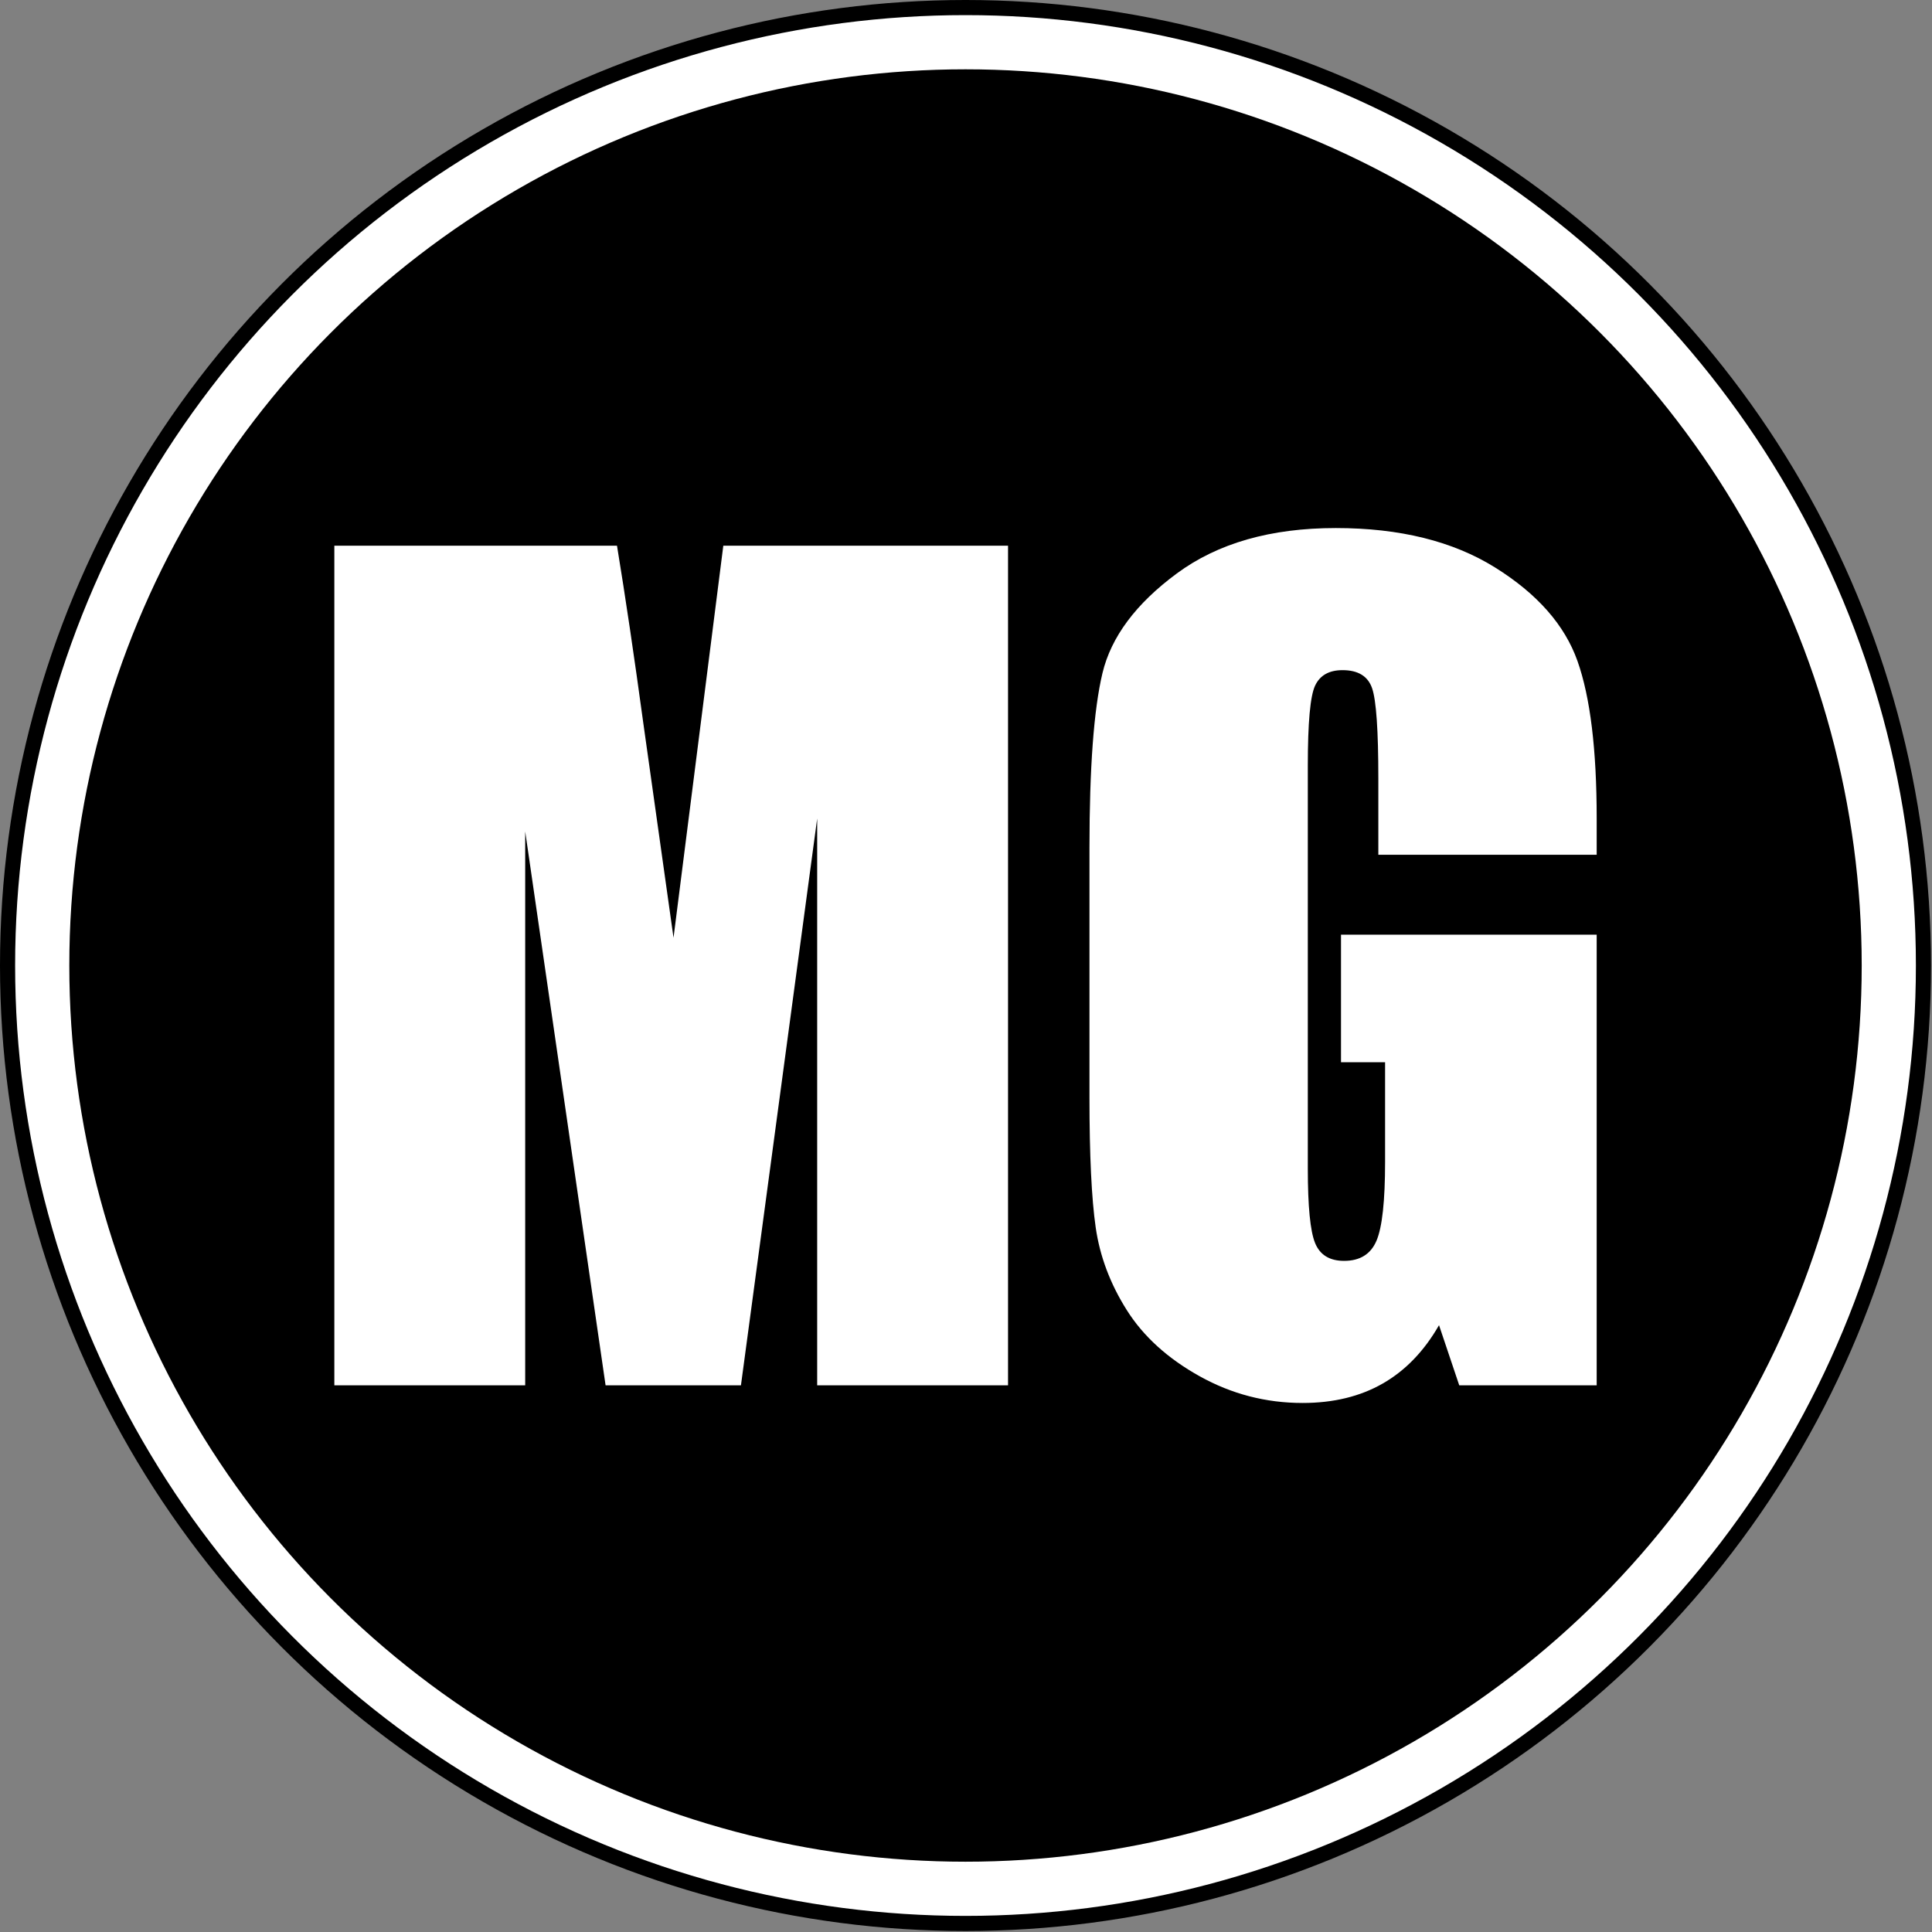
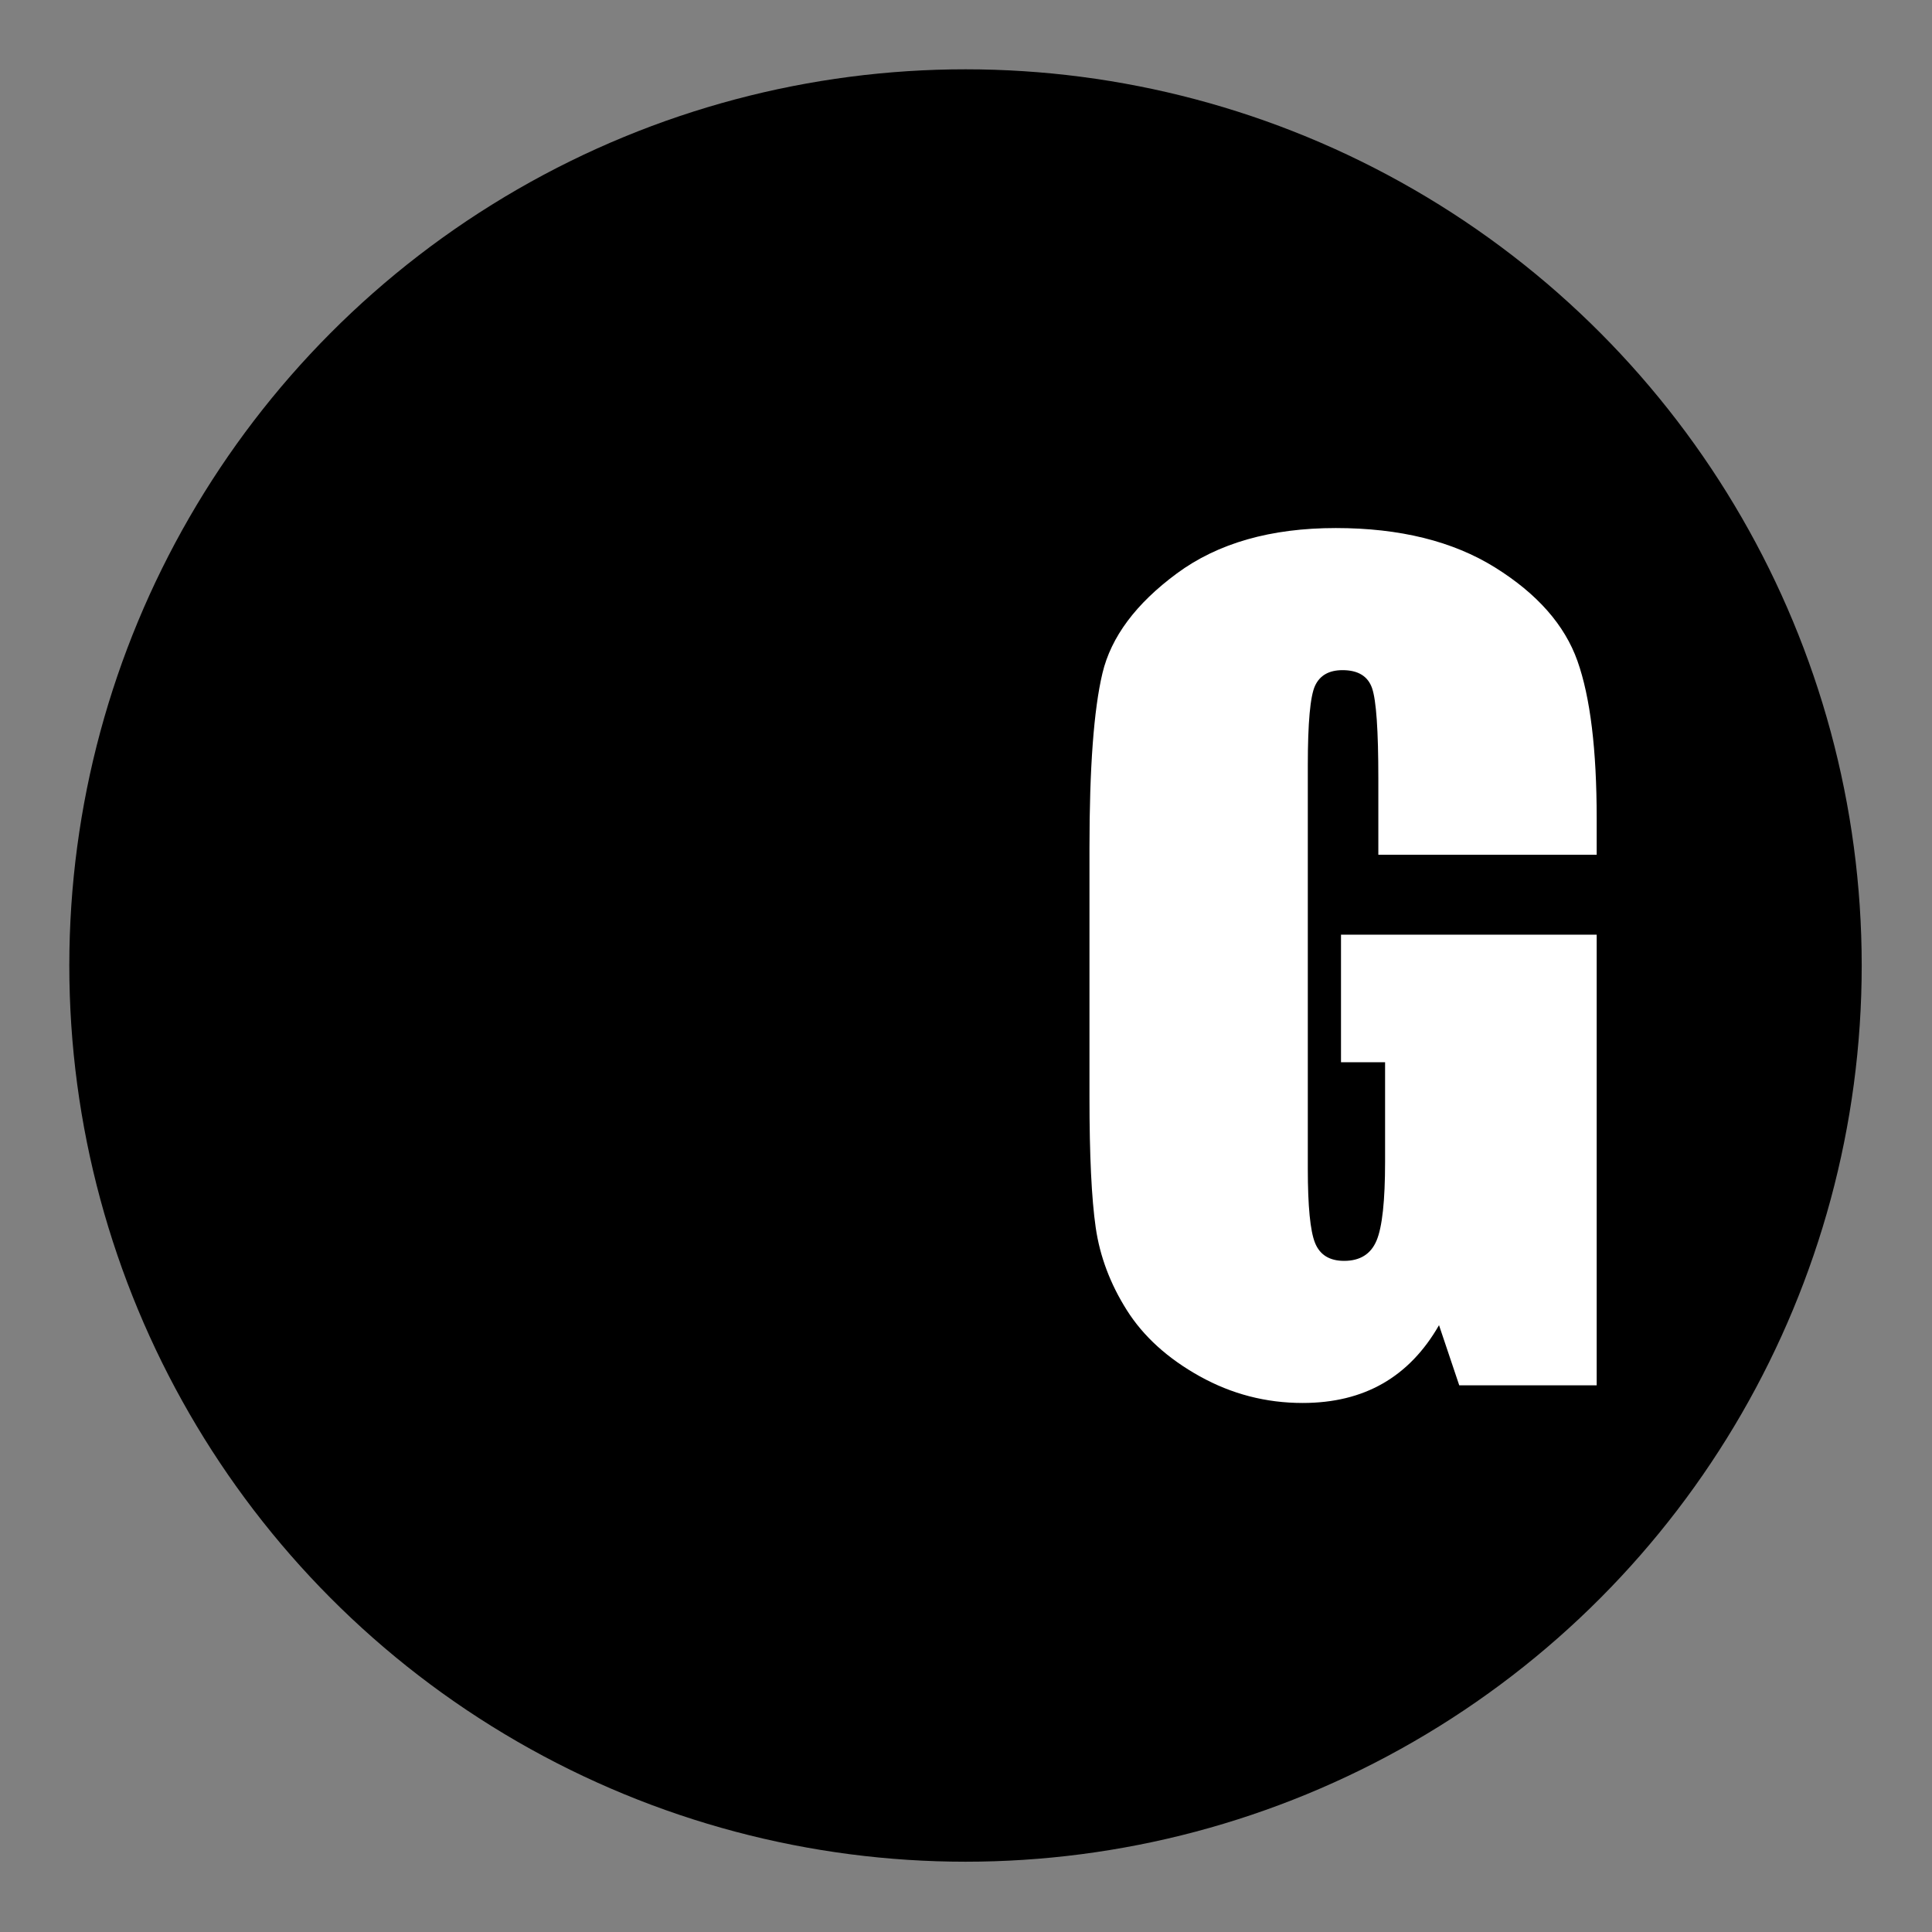
<svg xmlns="http://www.w3.org/2000/svg" width="100%" height="100%" viewBox="0 0 1597 1597" version="1.1" xml:space="preserve" style="fill-rule:evenodd;clip-rule:evenodd;stroke-linecap:round;stroke-linejoin:round;stroke-miterlimit:1.5;">
  <rect x="0" y="0" width="1597" height="1597" fill="#808080" stroke="none" />
-   <circle cx="798.095" cy="798.095" r="791.845" style="fill:#fff;stroke:#000;stroke-width:12.5px;" />
  <circle cx="798.095" cy="798.095" r="740.802" />
  <g>
-     <path d="M833.248,451.063l-0,694.063l-157.761,0l-0,-468.568l-63.019,468.568l-111.891,0l-66.448,-457.85l0,457.85l-157.761,0l-0,-694.063l233.641,-0c6.859,41.726 14.147,90.884 21.864,147.472l24.864,176.624l41.155,-324.096l235.356,-0Z" style="fill:#fff;fill-rule:nonzero;" />
    <path d="M1319.82,706.567l-180.482,0l0,-63.018c0,-39.726 -1.715,-64.591 -5.144,-74.594c-3.43,-10.003 -11.575,-15.004 -24.436,-15.004c-11.146,-0 -18.72,4.287 -22.721,12.86c-4.001,8.574 -6.002,30.581 -6.002,66.02l-0,333.099c-0,31.152 2.001,51.659 6.002,61.519c4.001,9.86 12.003,14.79 24.007,14.79c13.147,-0 22.078,-5.573 26.794,-16.72c4.715,-11.146 7.073,-32.866 7.073,-65.162l0,-82.31l-36.439,-0l-0,-105.46l211.348,0l0,372.539l-113.605,0l-16.719,-49.729c-12.29,21.435 -27.794,37.512 -46.514,48.229c-18.72,10.718 -40.798,16.076 -66.234,16.076c-30.295,0 -58.66,-7.359 -85.097,-22.078c-26.436,-14.718 -46.514,-32.938 -60.232,-54.659c-13.718,-21.721 -22.292,-44.513 -25.722,-68.377c-3.43,-23.865 -5.144,-59.661 -5.144,-107.389l-0,-206.205c-0,-66.305 3.572,-114.462 10.717,-144.471c7.145,-30.009 27.651,-57.517 61.518,-82.525c33.868,-25.007 77.666,-37.511 131.397,-37.511c52.873,-0 96.743,10.86 131.61,32.581c34.868,21.721 57.589,47.514 68.163,77.38c10.575,29.866 15.862,73.236 15.862,130.11l0,30.009Z" style="fill:#fff;fill-rule:nonzero;" />
  </g>
</svg>